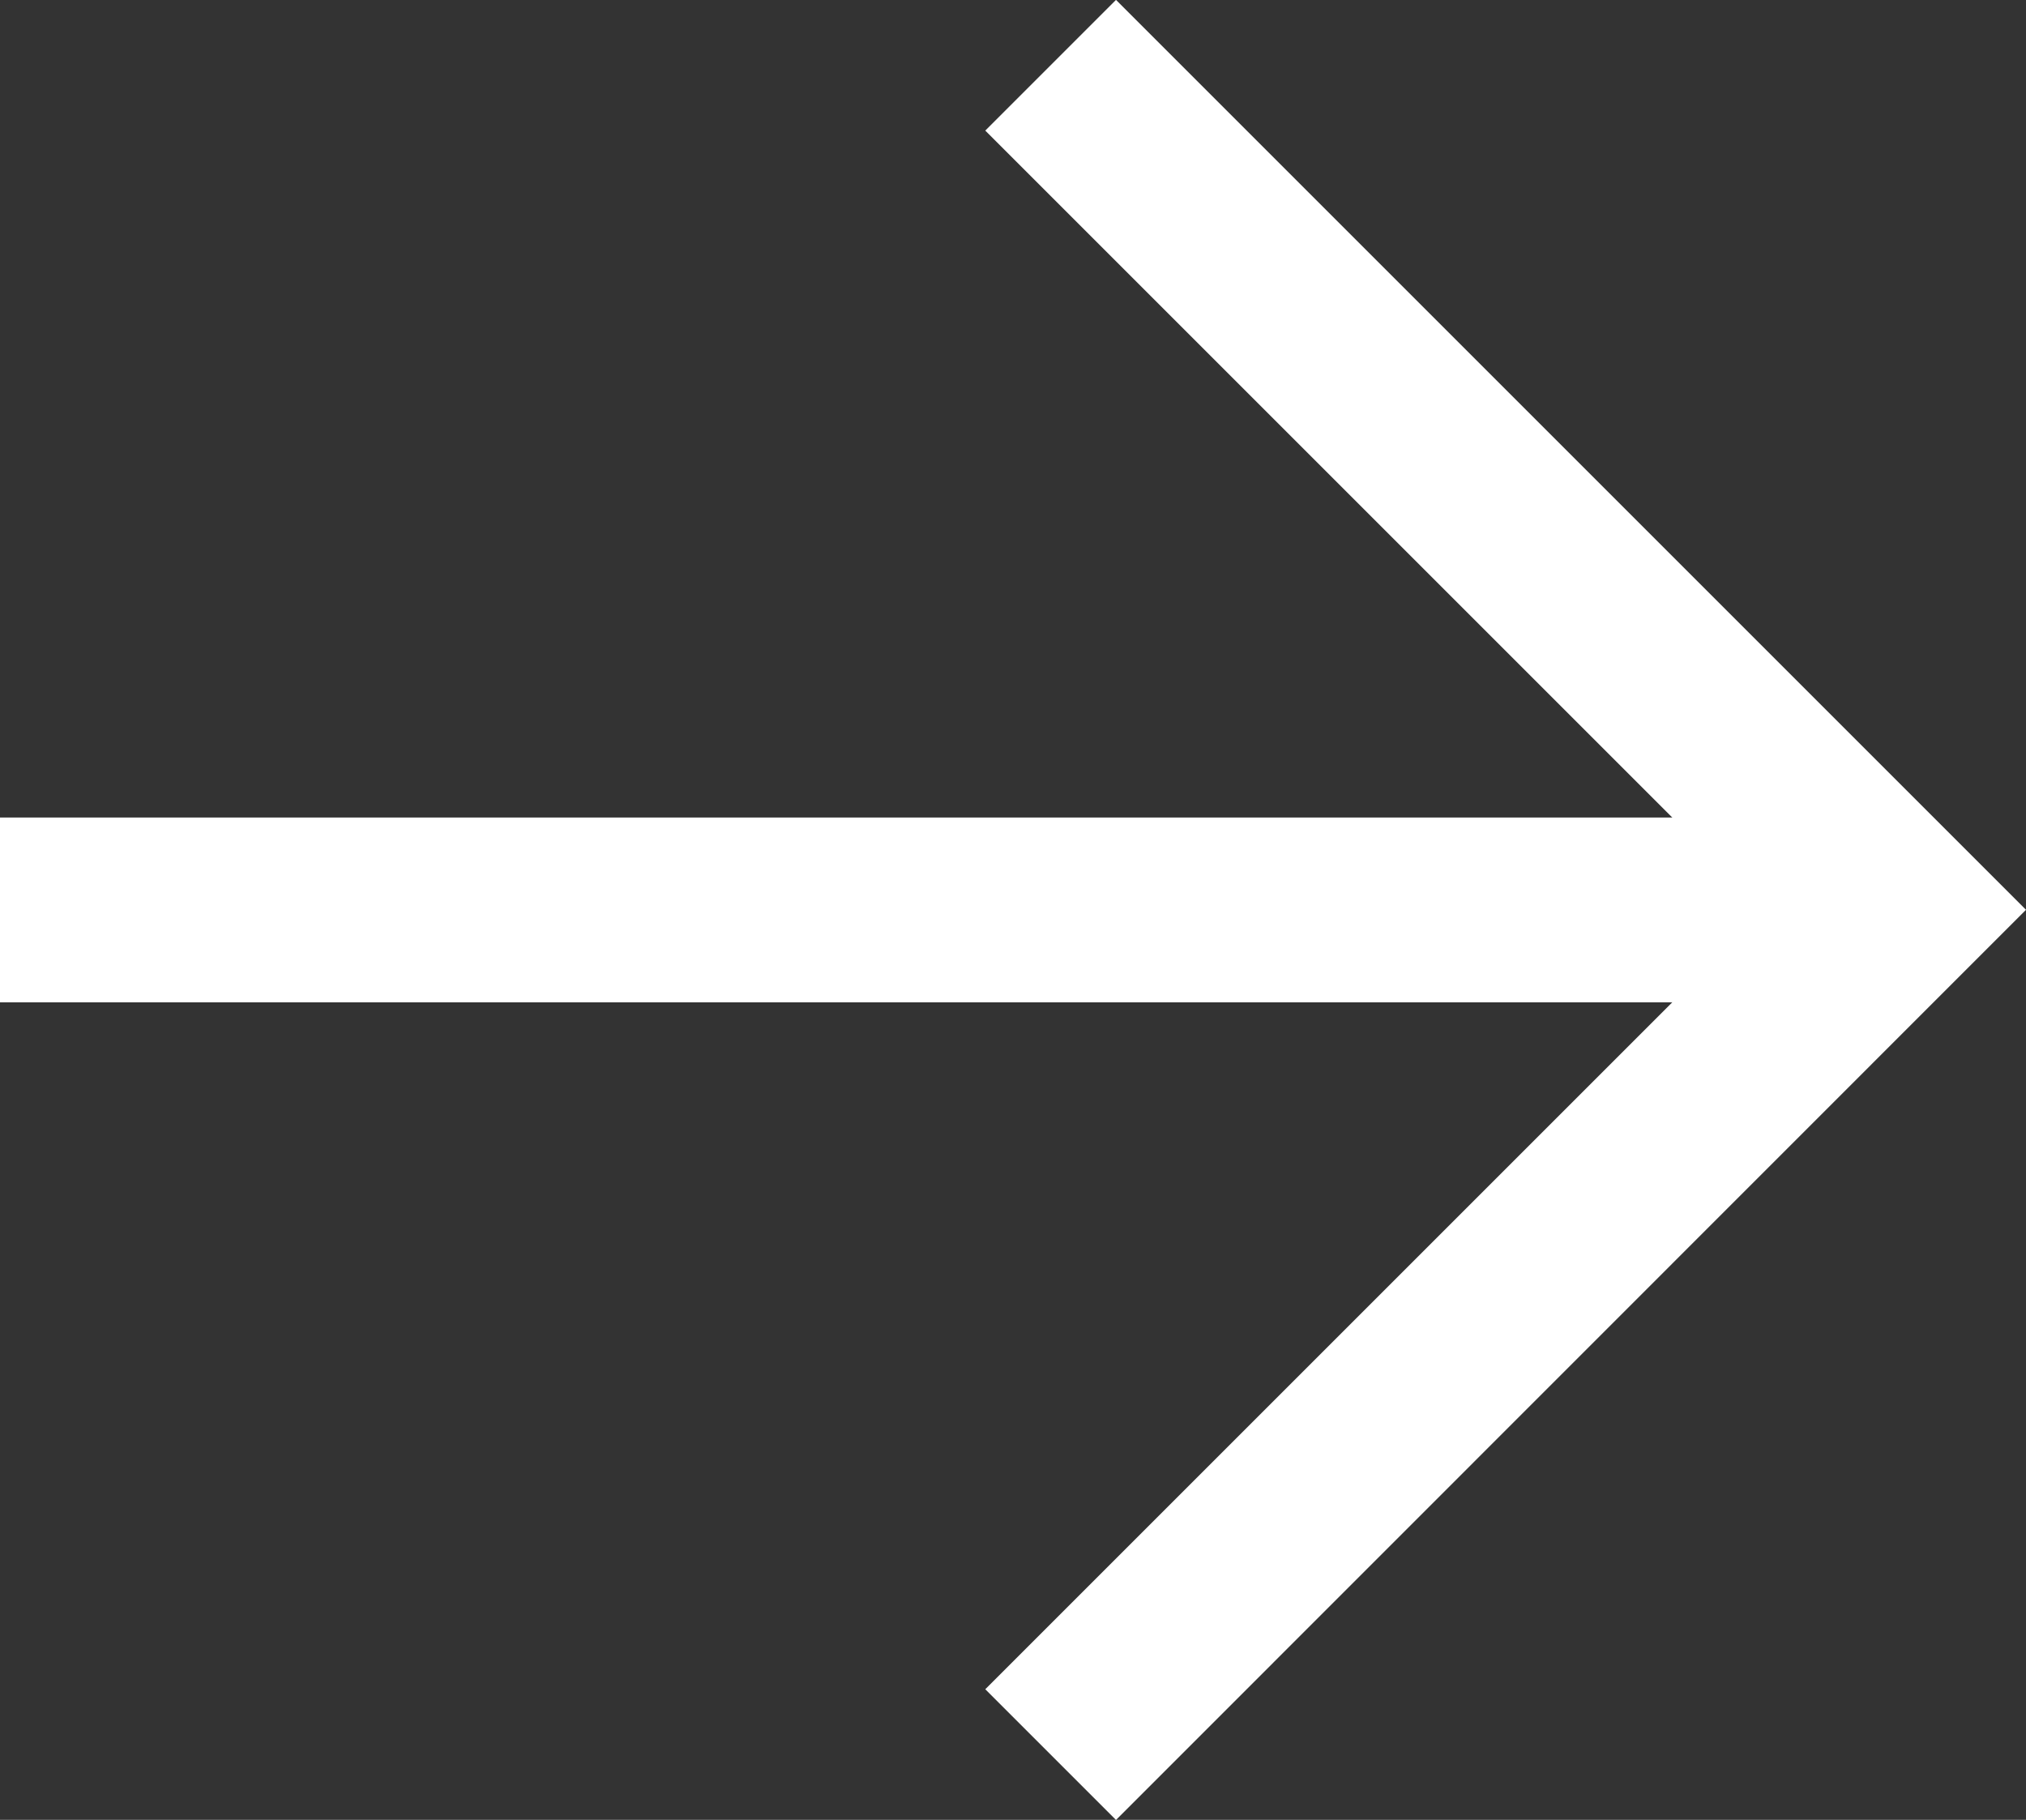
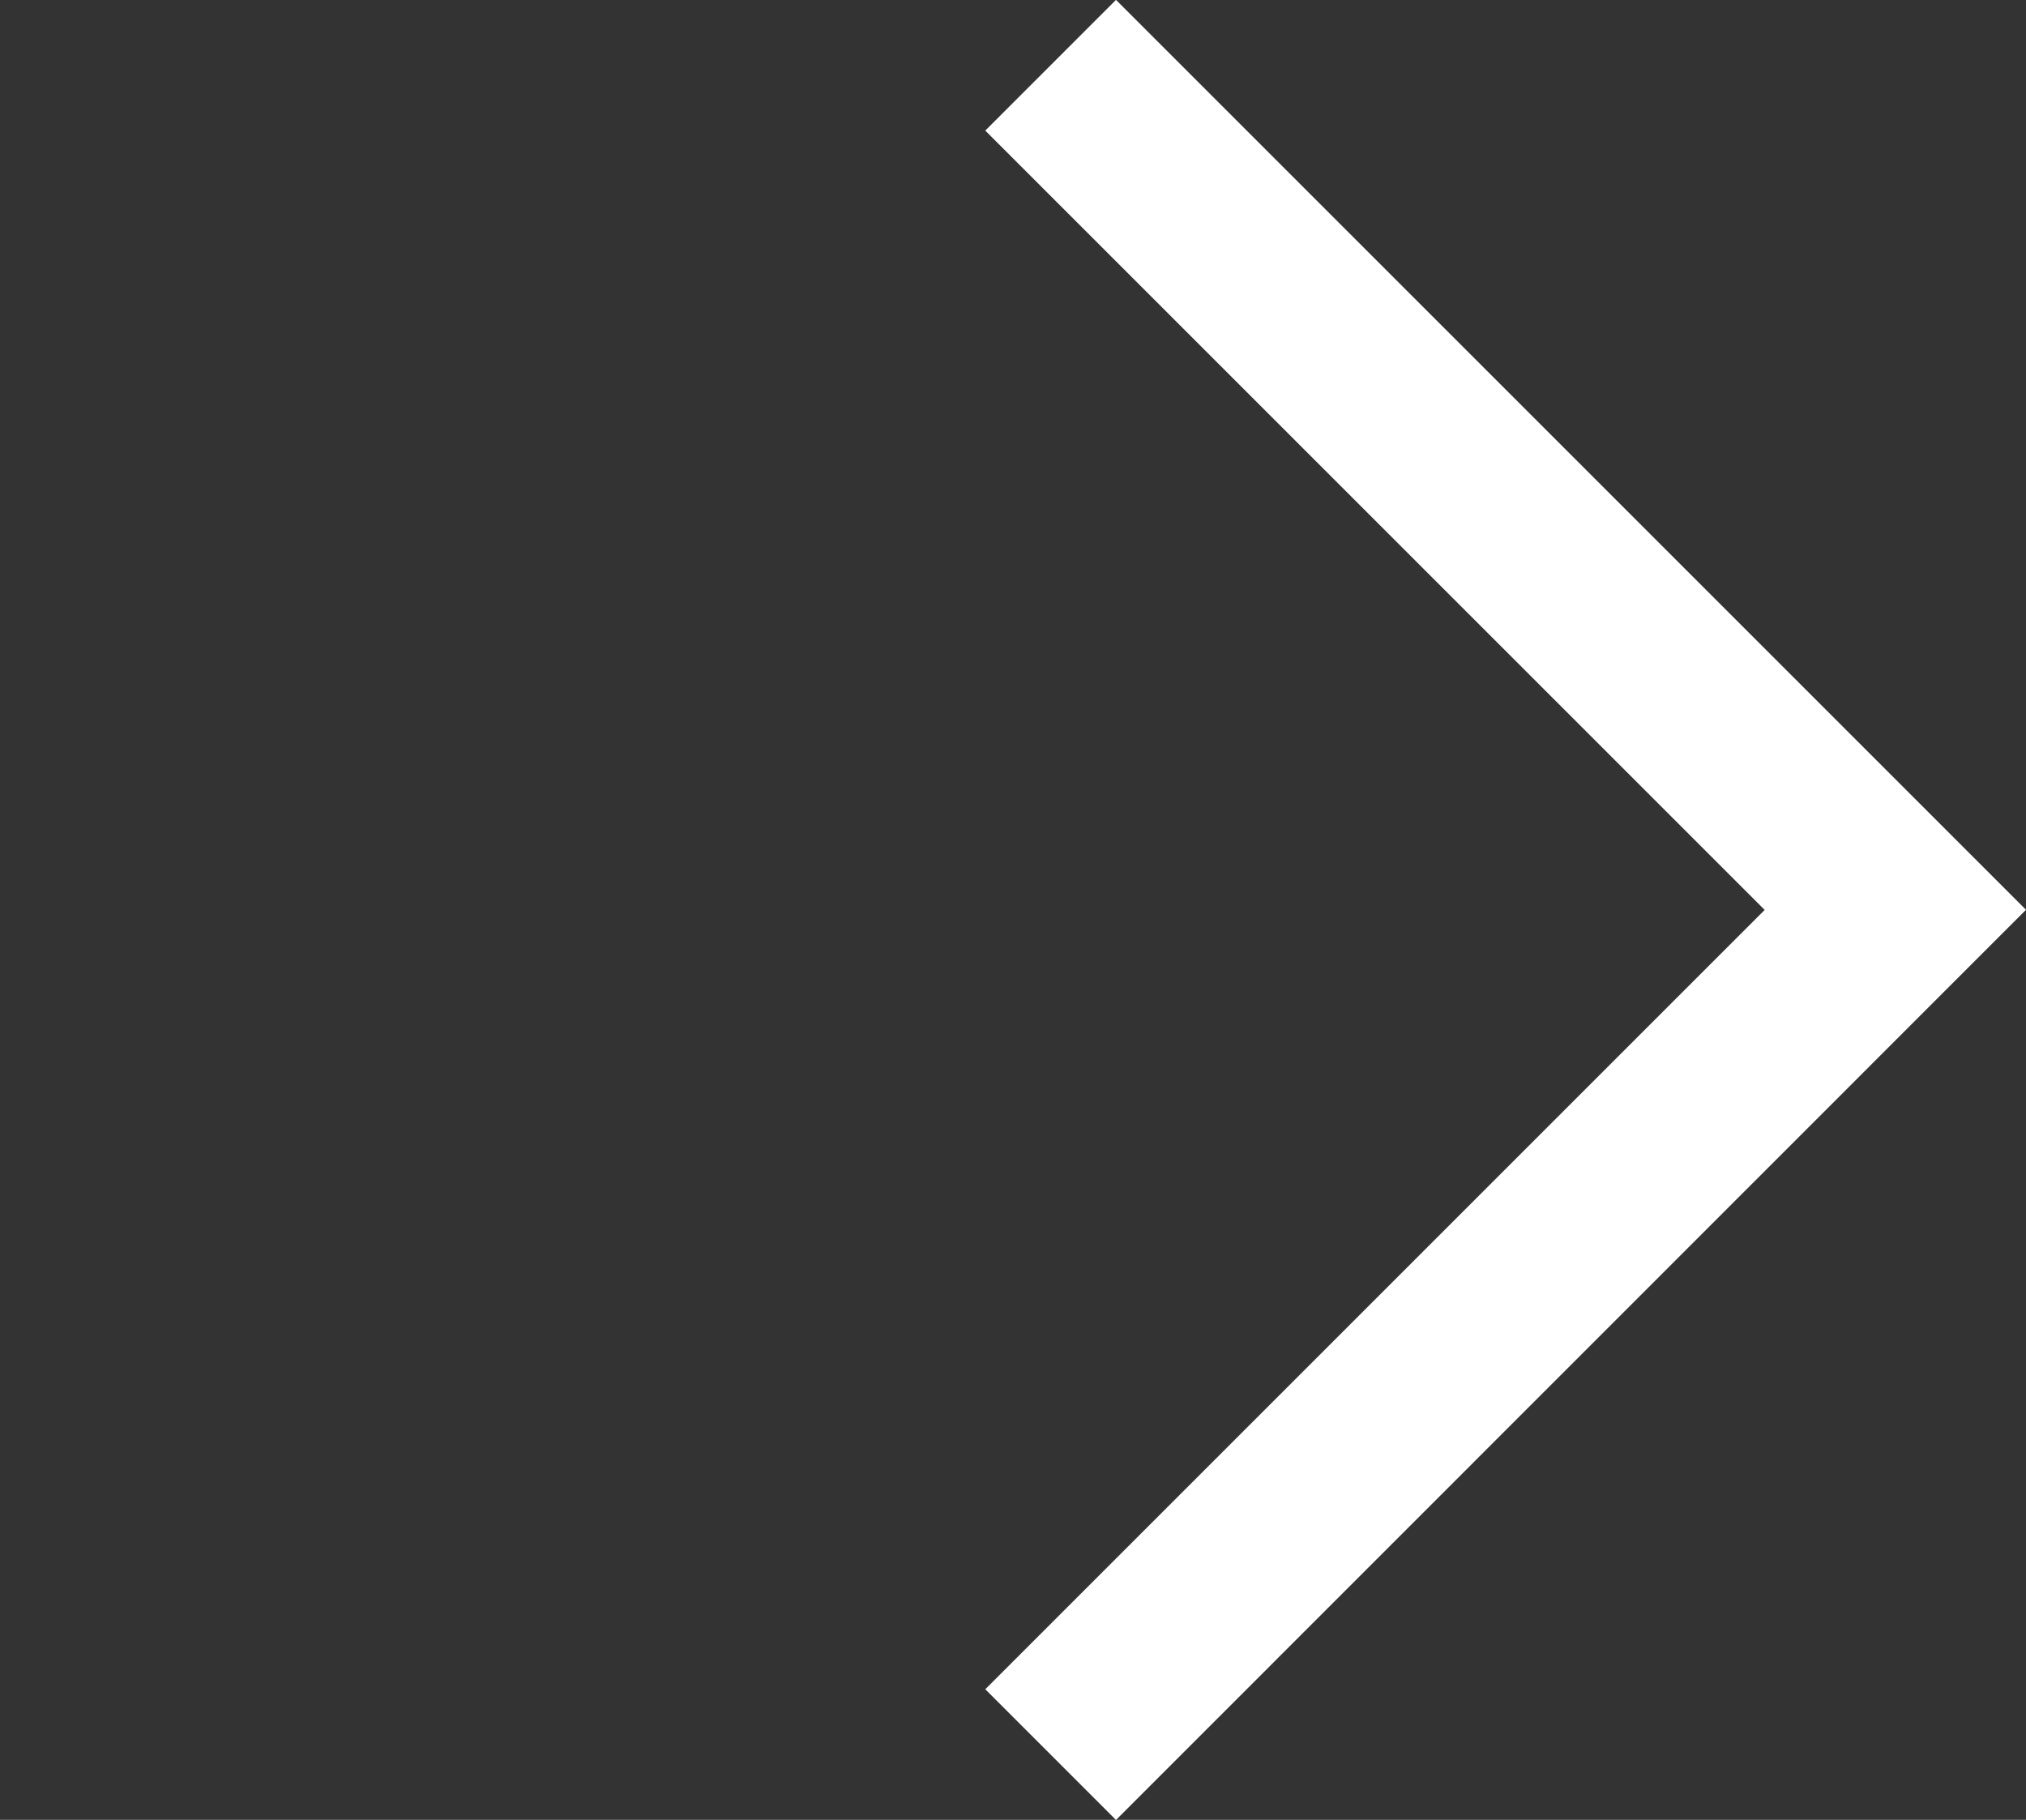
<svg xmlns="http://www.w3.org/2000/svg" viewBox="0 0 16.444 14.772">
  <rect x="0" y="0" width="16.444" height="14.772" fill="#333333" stroke="none" />
-   <path fill="#fff" d="M0 6.636h15.384v1.5H0z" />
  <path fill="#fff" d="M9.058 14.773l-1.061-1.061 6.326-6.326L7.997 1.06 9.058-.001l7.386 7.386z" />
</svg>